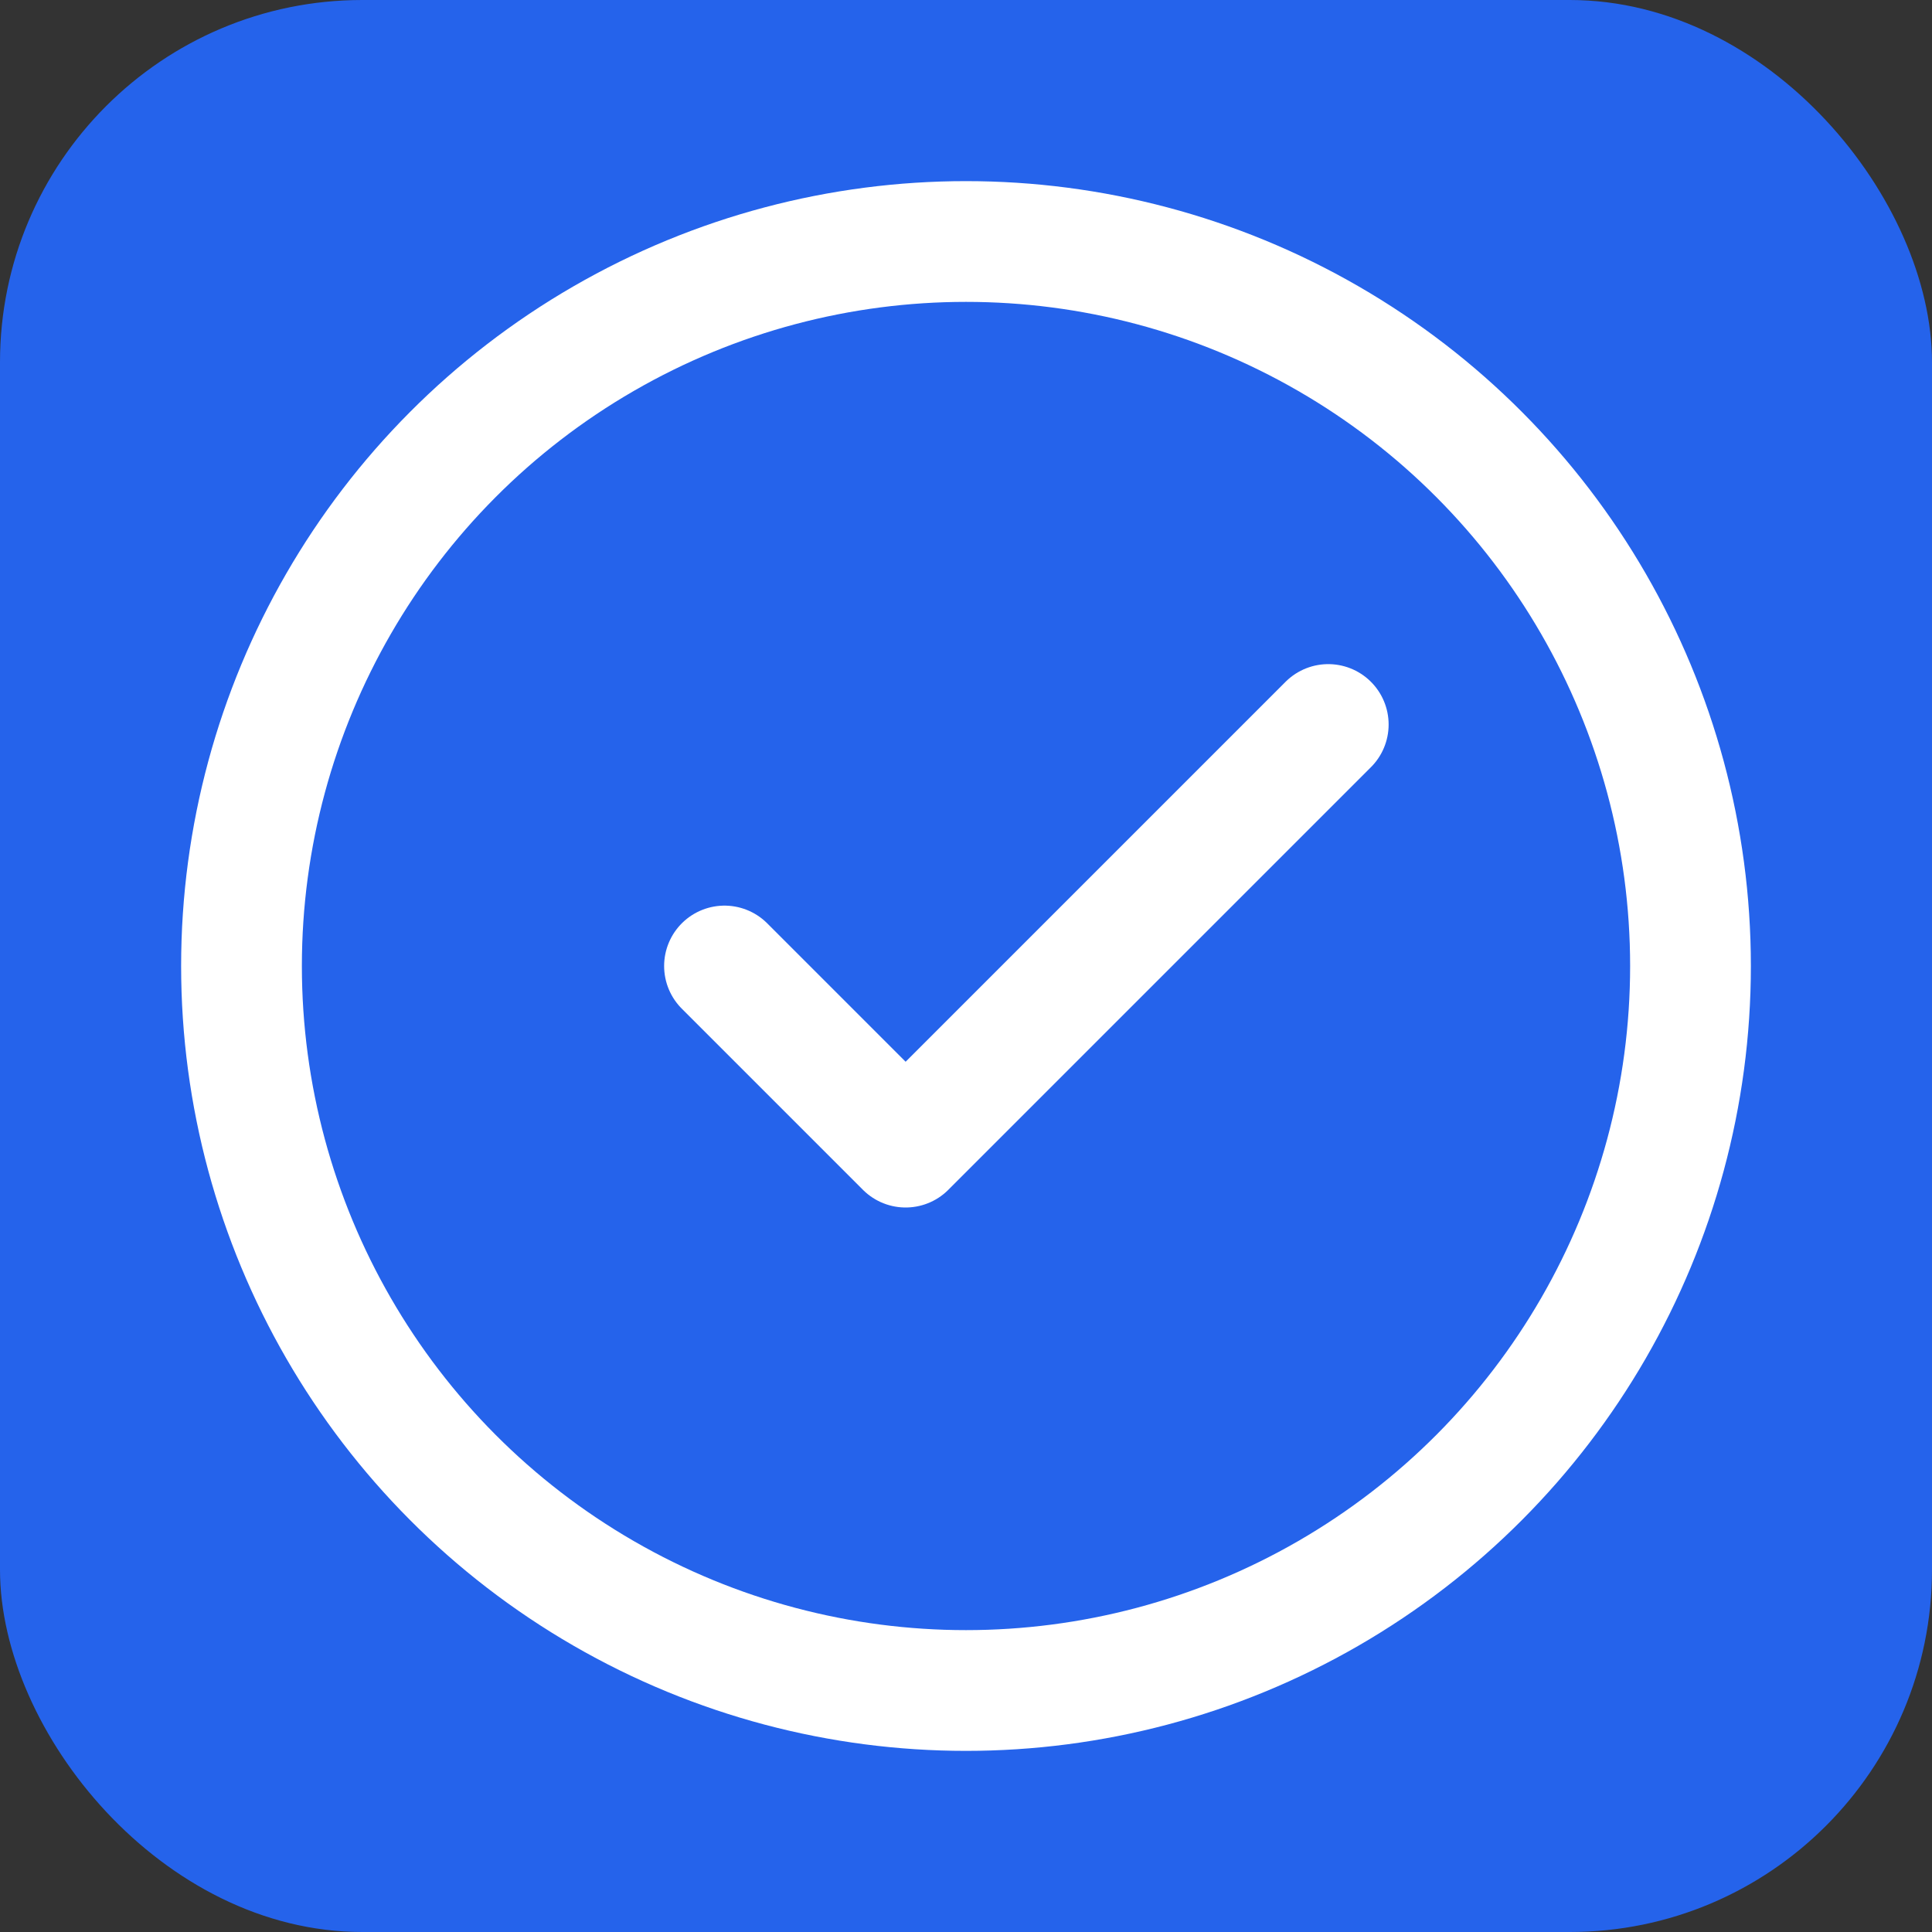
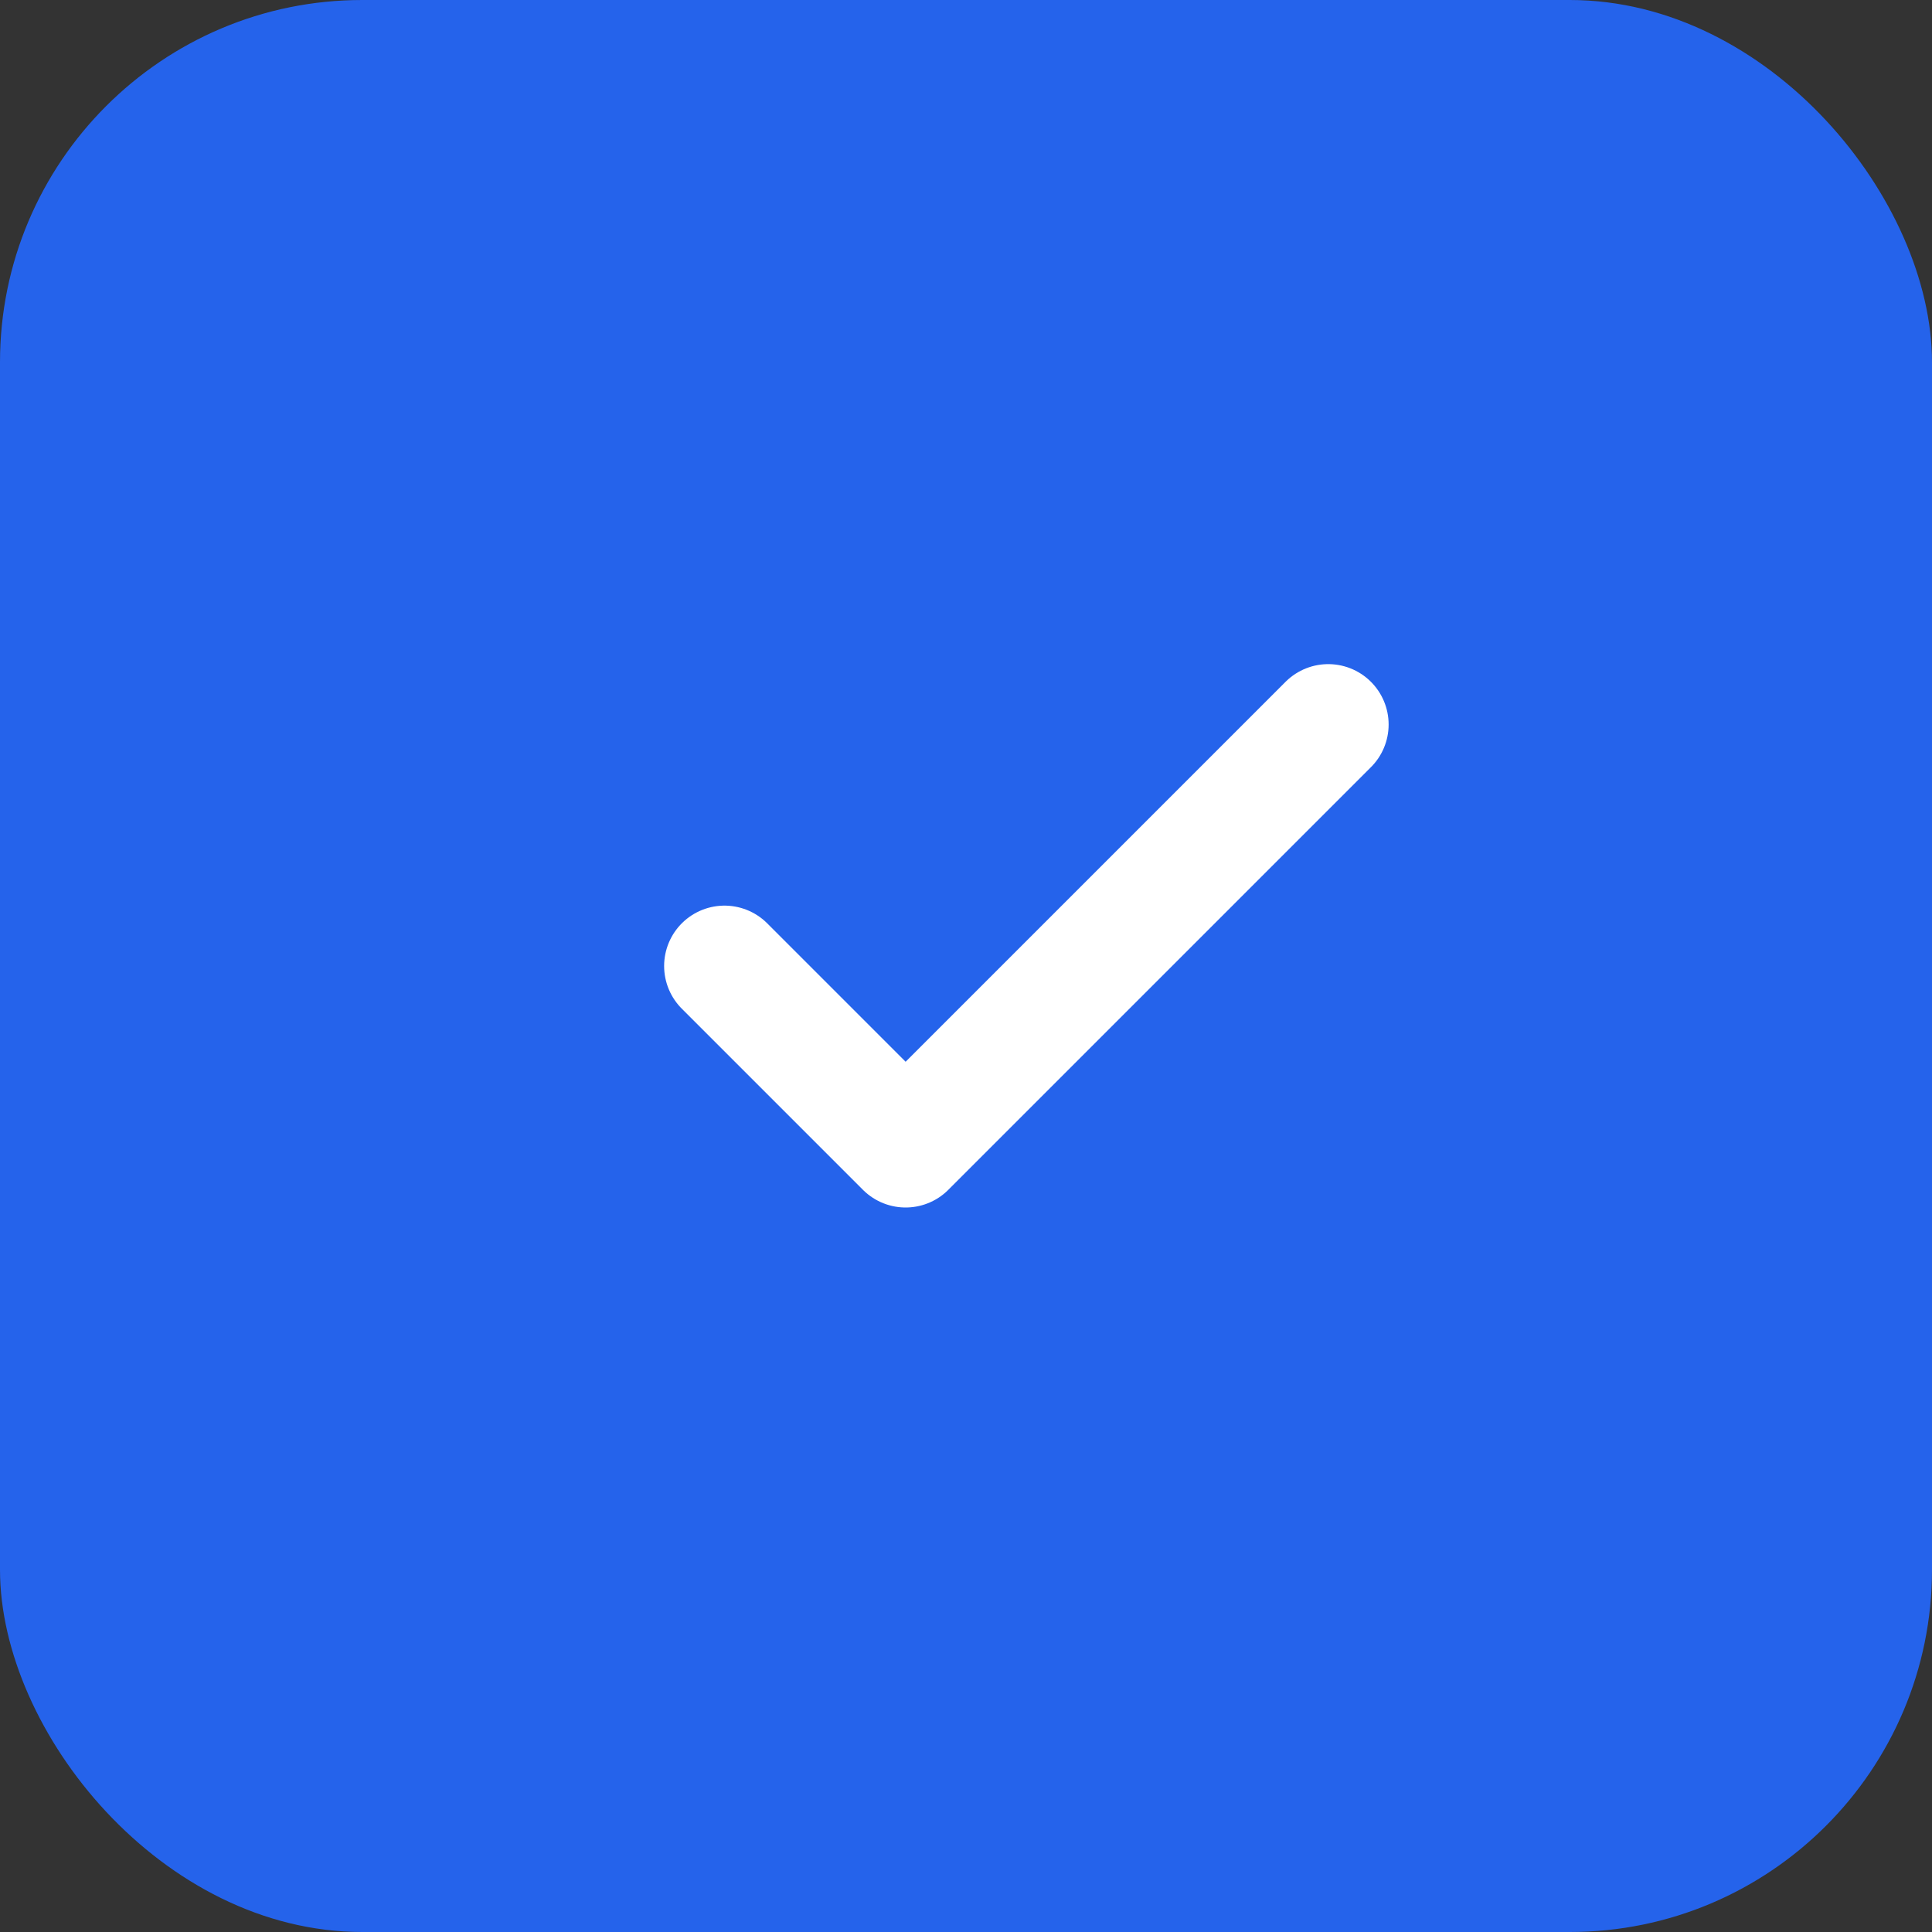
<svg xmlns="http://www.w3.org/2000/svg" width="32" height="32" viewBox="0 0 32 32" fill="none">
  <rect x="0" y="0" width="32" height="32" fill="#333333" stroke="none" />
  <rect width="32" height="32" rx="6" fill="#2563eb" />
-   <circle cx="16" cy="16" r="12" stroke="#ffffff" stroke-width="2" fill="none" />
  <path d="M12 16l3 3 7-7" stroke="#ffffff" stroke-width="2" stroke-linecap="round" stroke-linejoin="round" />
</svg>